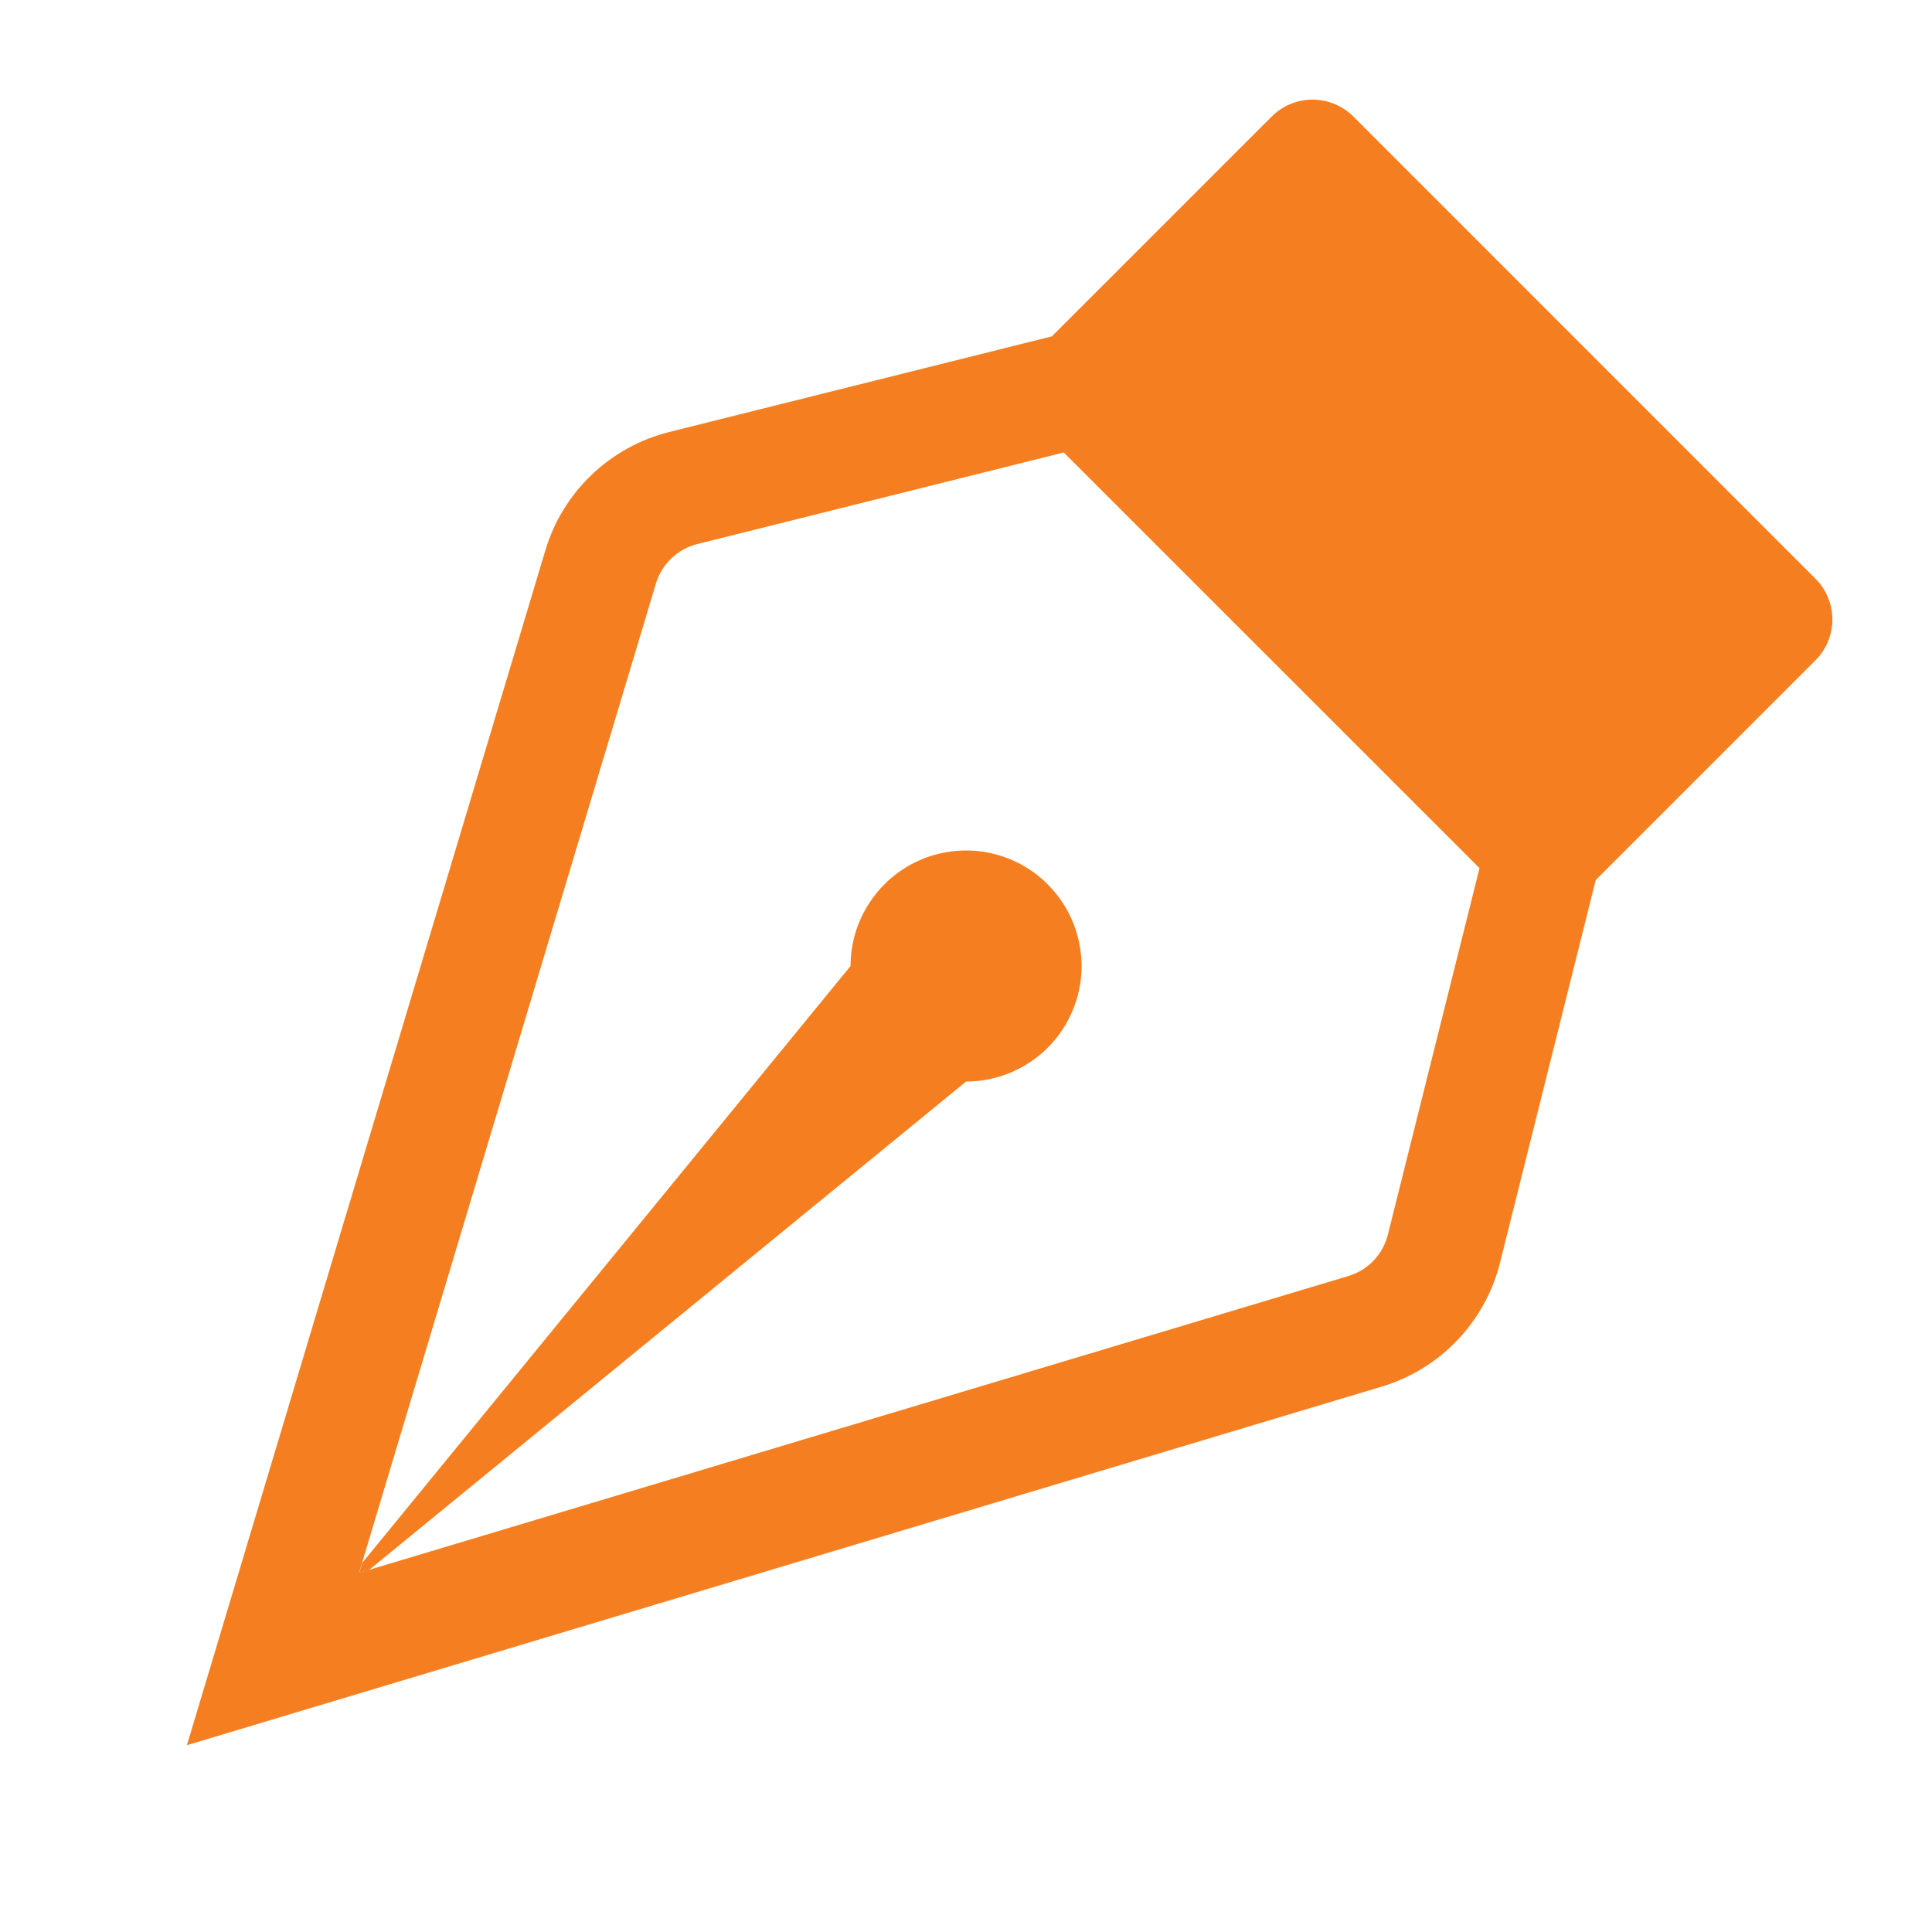
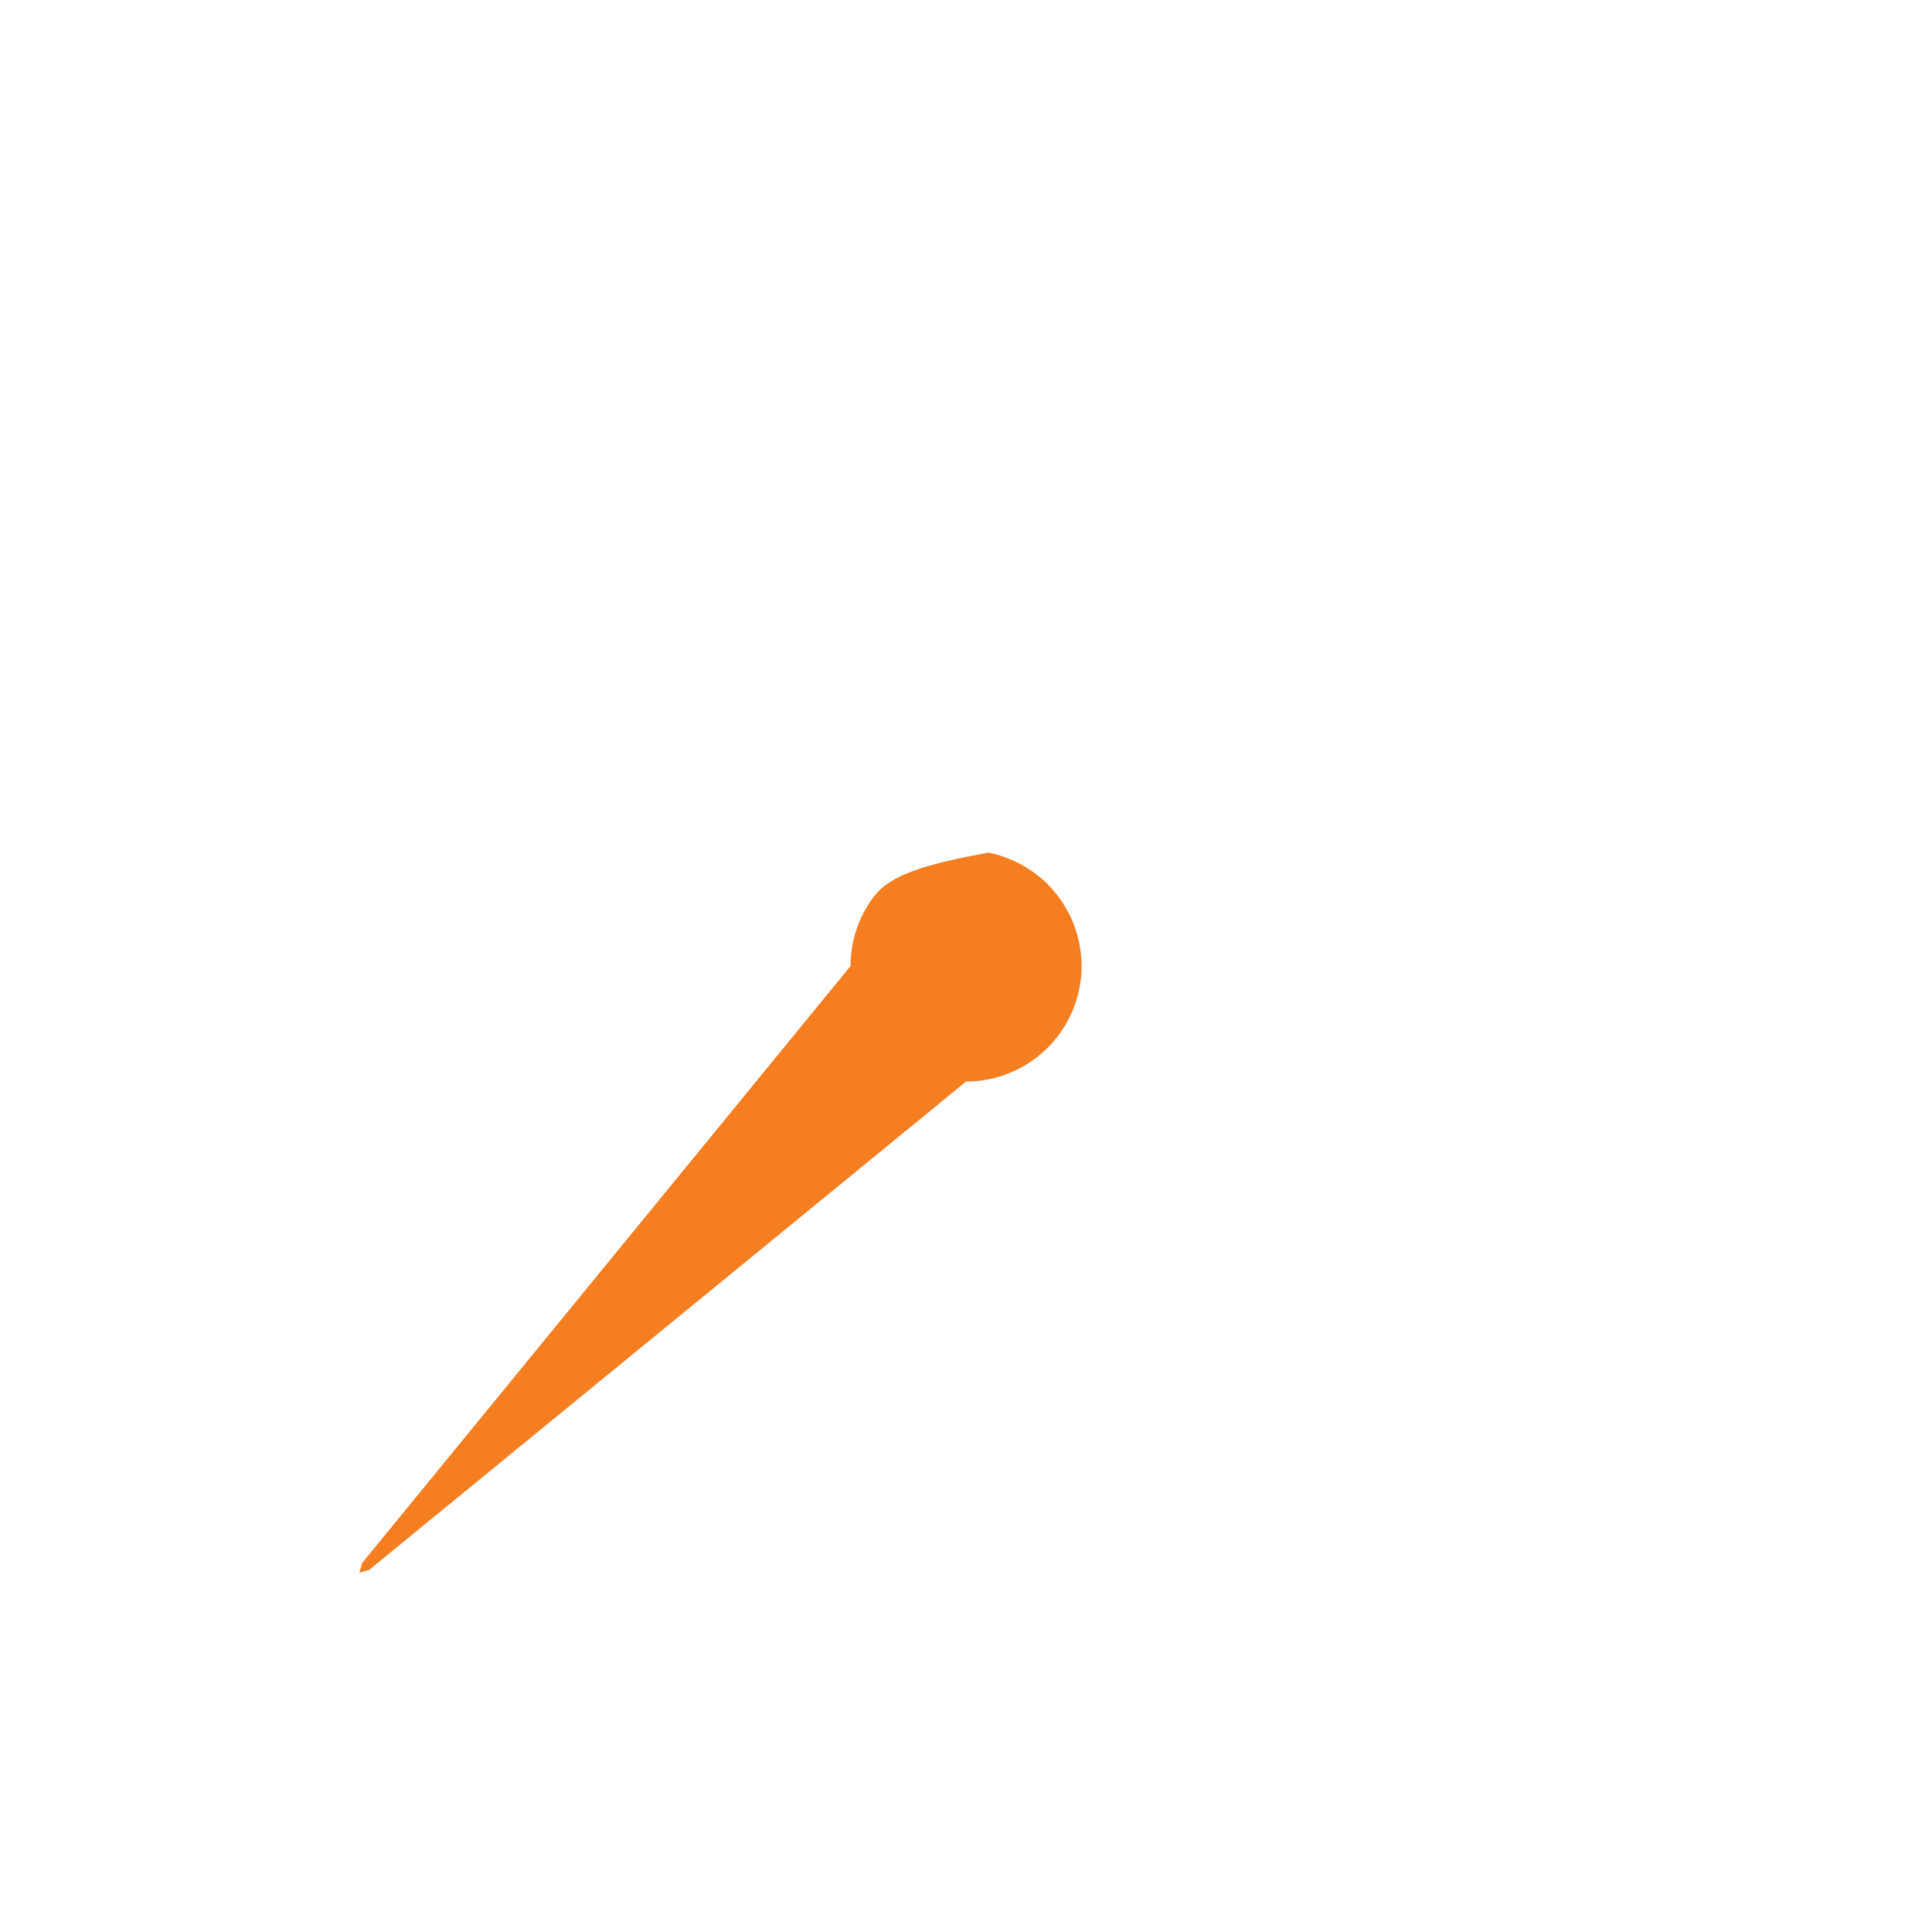
<svg xmlns="http://www.w3.org/2000/svg" width="20" height="20" viewBox="0 0 20 20" fill="none">
-   <path fillRule="evenodd" clipRule="evenodd" d="M13.164 1.207C13.22 1.151 13.286 1.107 13.358 1.077C13.431 1.047 13.509 1.031 13.587 1.031C13.666 1.031 13.744 1.047 13.816 1.077C13.889 1.107 13.955 1.151 14.011 1.207L18.793 5.99C18.849 6.045 18.893 6.111 18.923 6.184C18.953 6.256 18.969 6.334 18.969 6.413C18.969 6.492 18.953 6.569 18.923 6.642C18.893 6.715 18.849 6.781 18.793 6.836L16.519 9.11L15.528 13.072C15.453 13.373 15.3 13.65 15.085 13.875C14.871 14.1 14.601 14.265 14.304 14.354L1.935 18.066L5.646 5.696C5.735 5.398 5.9 5.129 6.125 4.915C6.35 4.7 6.626 4.548 6.928 4.472L10.889 3.482L13.164 1.207ZM11.012 4.684L7.218 5.632C7.117 5.657 7.025 5.708 6.95 5.78C6.875 5.852 6.82 5.942 6.79 6.041L3.717 16.282L13.96 13.209C14.059 13.179 14.149 13.124 14.22 13.049C14.291 12.974 14.342 12.882 14.367 12.782L15.316 8.987L11.012 4.684Z" fill="#F57F20" />
-   <path fillRule="evenodd" clipRule="evenodd" d="M3.822 16.251L10.001 11.196C10.237 11.196 10.468 11.126 10.665 10.994C10.862 10.863 11.015 10.676 11.105 10.458C11.196 10.239 11.22 9.999 11.173 9.767C11.127 9.535 11.013 9.322 10.846 9.155C10.679 8.987 10.466 8.874 10.234 8.827C10.002 8.781 9.762 8.805 9.543 8.895C9.325 8.986 9.138 9.139 9.007 9.336C8.875 9.532 8.805 9.764 8.805 10L3.75 16.179L3.719 16.282L3.822 16.251Z" fill="#F57F20" />
+   <path fillRule="evenodd" clipRule="evenodd" d="M3.822 16.251L10.001 11.196C10.237 11.196 10.468 11.126 10.665 10.994C10.862 10.863 11.015 10.676 11.105 10.458C11.196 10.239 11.22 9.999 11.173 9.767C11.127 9.535 11.013 9.322 10.846 9.155C10.679 8.987 10.466 8.874 10.234 8.827C9.325 8.986 9.138 9.139 9.007 9.336C8.875 9.532 8.805 9.764 8.805 10L3.75 16.179L3.719 16.282L3.822 16.251Z" fill="#F57F20" />
</svg>